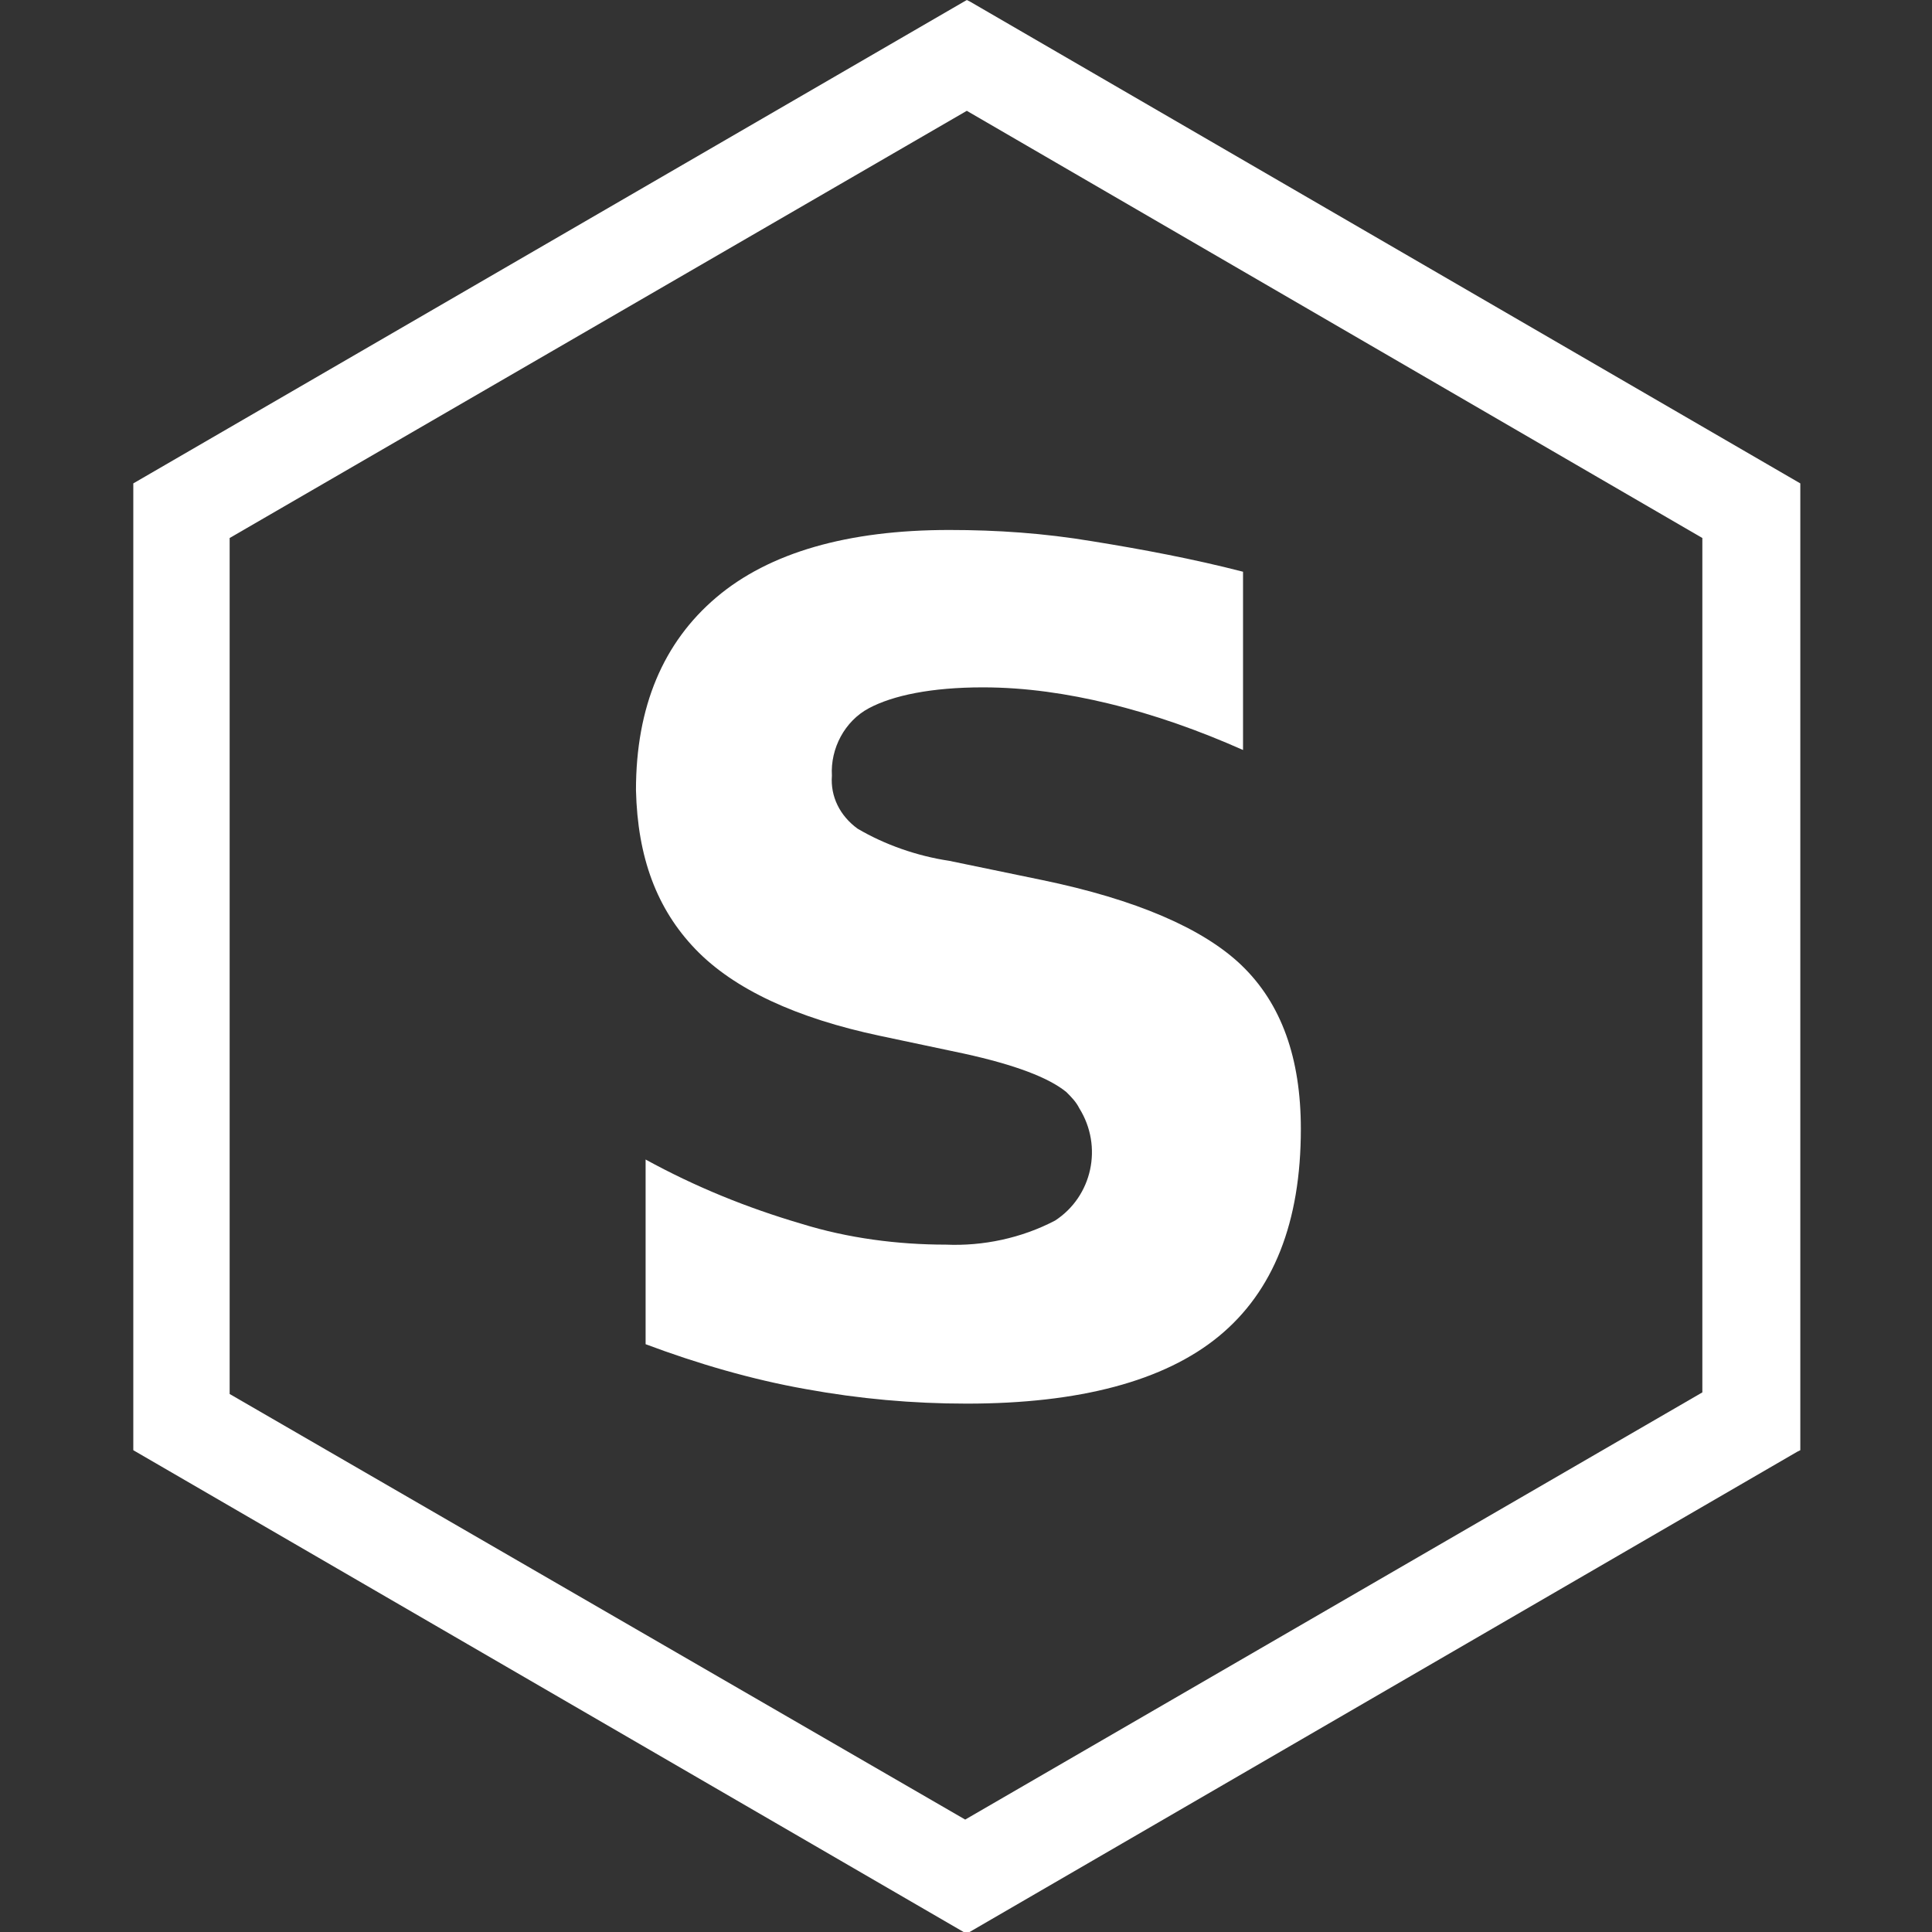
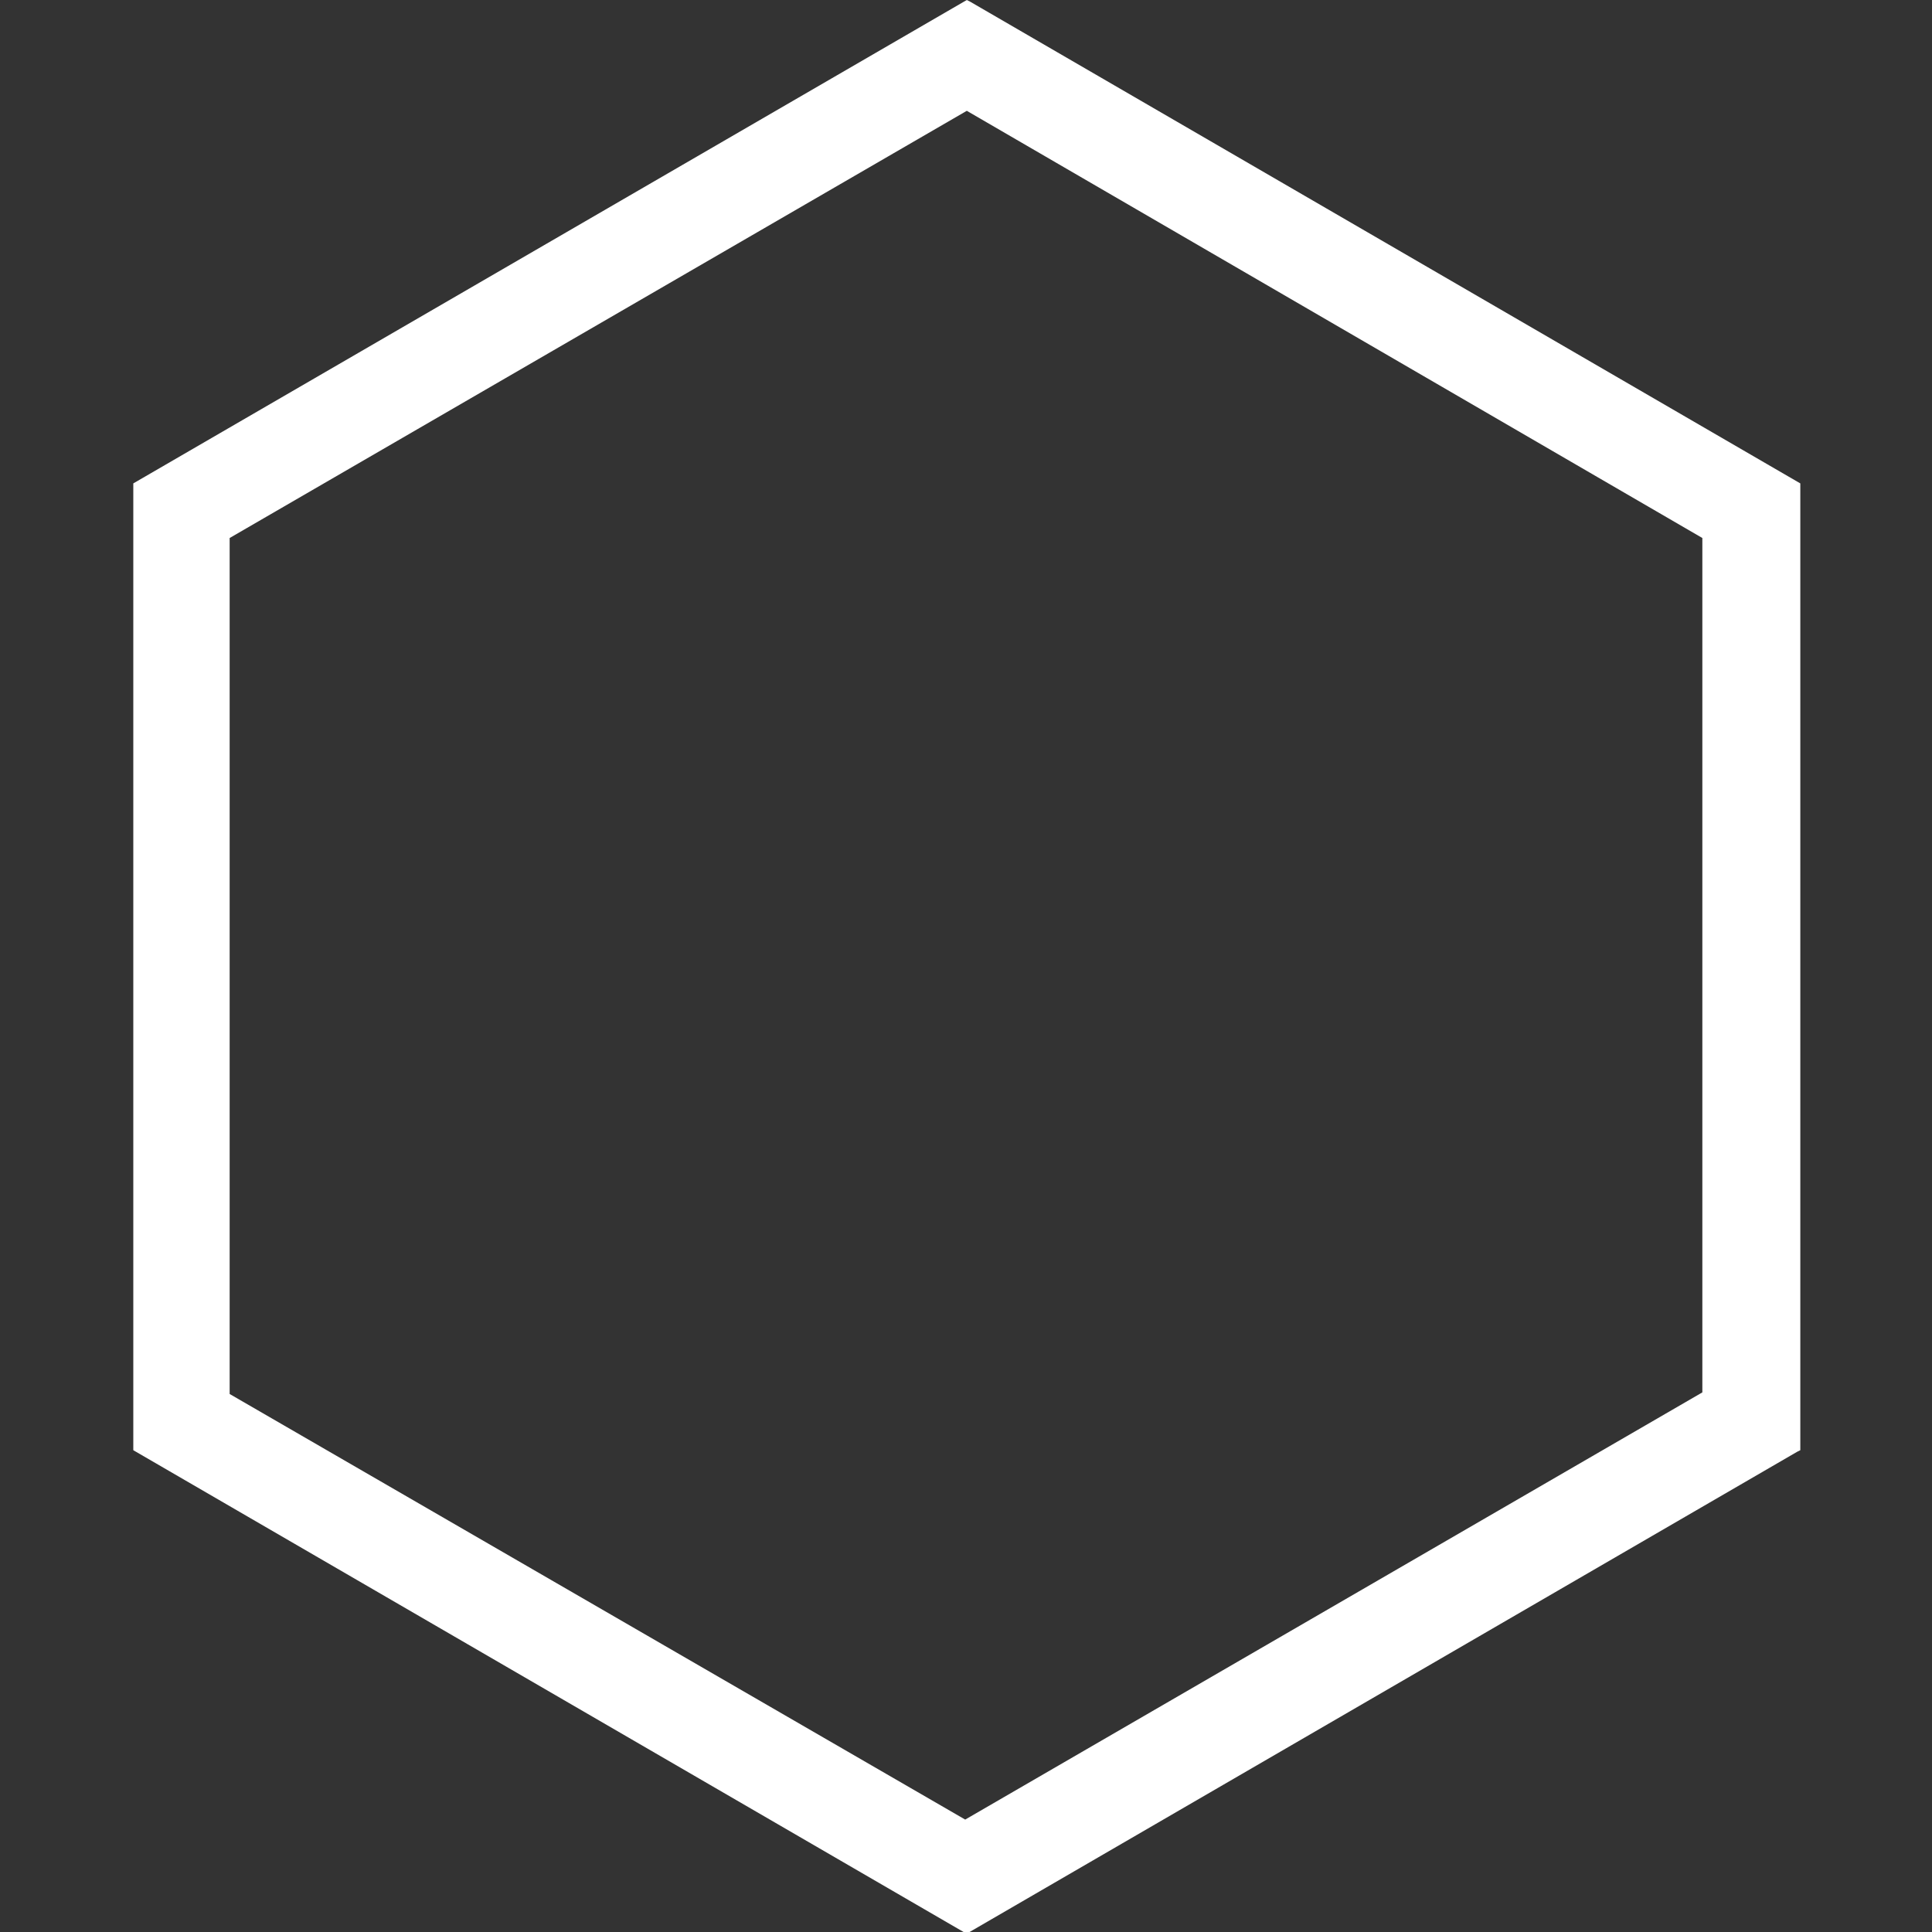
<svg xmlns="http://www.w3.org/2000/svg" version="1.1" id="Layer_1" x="0px" y="0px" viewBox="0 0 120.3 120.3" style="enable-background:new 0 0 120.3 120.3;" xml:space="preserve">
  <rect x="0" y="0" width="120.3" height="120.3" fill="#333333" stroke="none" />
  <defs>
    <style>
        @keyframes rotation {
            from {
                transform: rotate(0deg);
            }
            to {
                transform: rotate(360deg);
            }
        }
        path{fill:#fff;}
        #poly{
            animation: rotation 7s ease-in-out infinite;
            transform-origin: center center;
        }
		</style>
  </defs>
  <g id="logo-group">
    <g id="poly">
      <path class="st0" d="M60.2,6.9L106,33.5v53.2l-45.9,26.6L14.3,86.8V33.5L60.2,6.9 M60.2,0L8.3,30.1v60.2l51.7,30l0.2,0.1l51.7-30    l0.2-0.1V30.1l-51.7-30L60.2,0L60.2,0z" />
    </g>
    <g id="logo">
-       <path class="st0" d="M77.4,35.6v11.1c-2.7-1.2-5.5-2.2-8.4-2.9c-2.5-0.6-5.1-1-7.8-1c-3.2,0-5.6,0.5-7.1,1.3    c-1.5,0.8-2.4,2.5-2.3,4.2c-0.1,1.3,0.5,2.5,1.6,3.3c1.7,1,3.7,1.7,5.7,2l5.8,1.2c5.8,1.2,10,3,12.4,5.3c2.5,2.4,3.7,5.8,3.7,10.2    c0,5.8-1.7,10.1-5.1,12.9c-3.4,2.8-8.7,4.2-15.7,4.2c-3.4,0-6.7-0.3-10-0.9c-3.4-0.6-6.8-1.6-10-2.8V72.2c3.1,1.7,6.3,3,9.7,4    c2.9,0.9,6,1.3,9,1.3c2.3,0.1,4.7-0.4,6.8-1.5c2.3-1.5,3-4.6,1.5-7c-0.2-0.4-0.5-0.7-0.8-1c-1.1-0.9-3.2-1.7-6.4-2.4l-5.2-1.1    c-5.2-1.1-9.1-2.9-11.5-5.4c-2.4-2.5-3.6-5.7-3.7-9.9c0-5.2,1.7-9.2,5-12s8.2-4.2,14.5-4.2c3,0,5.9,0.2,8.9,0.7    C71.1,34.2,74.3,34.8,77.4,35.6z" />
-     </g>
+       </g>
  </g>
</svg>